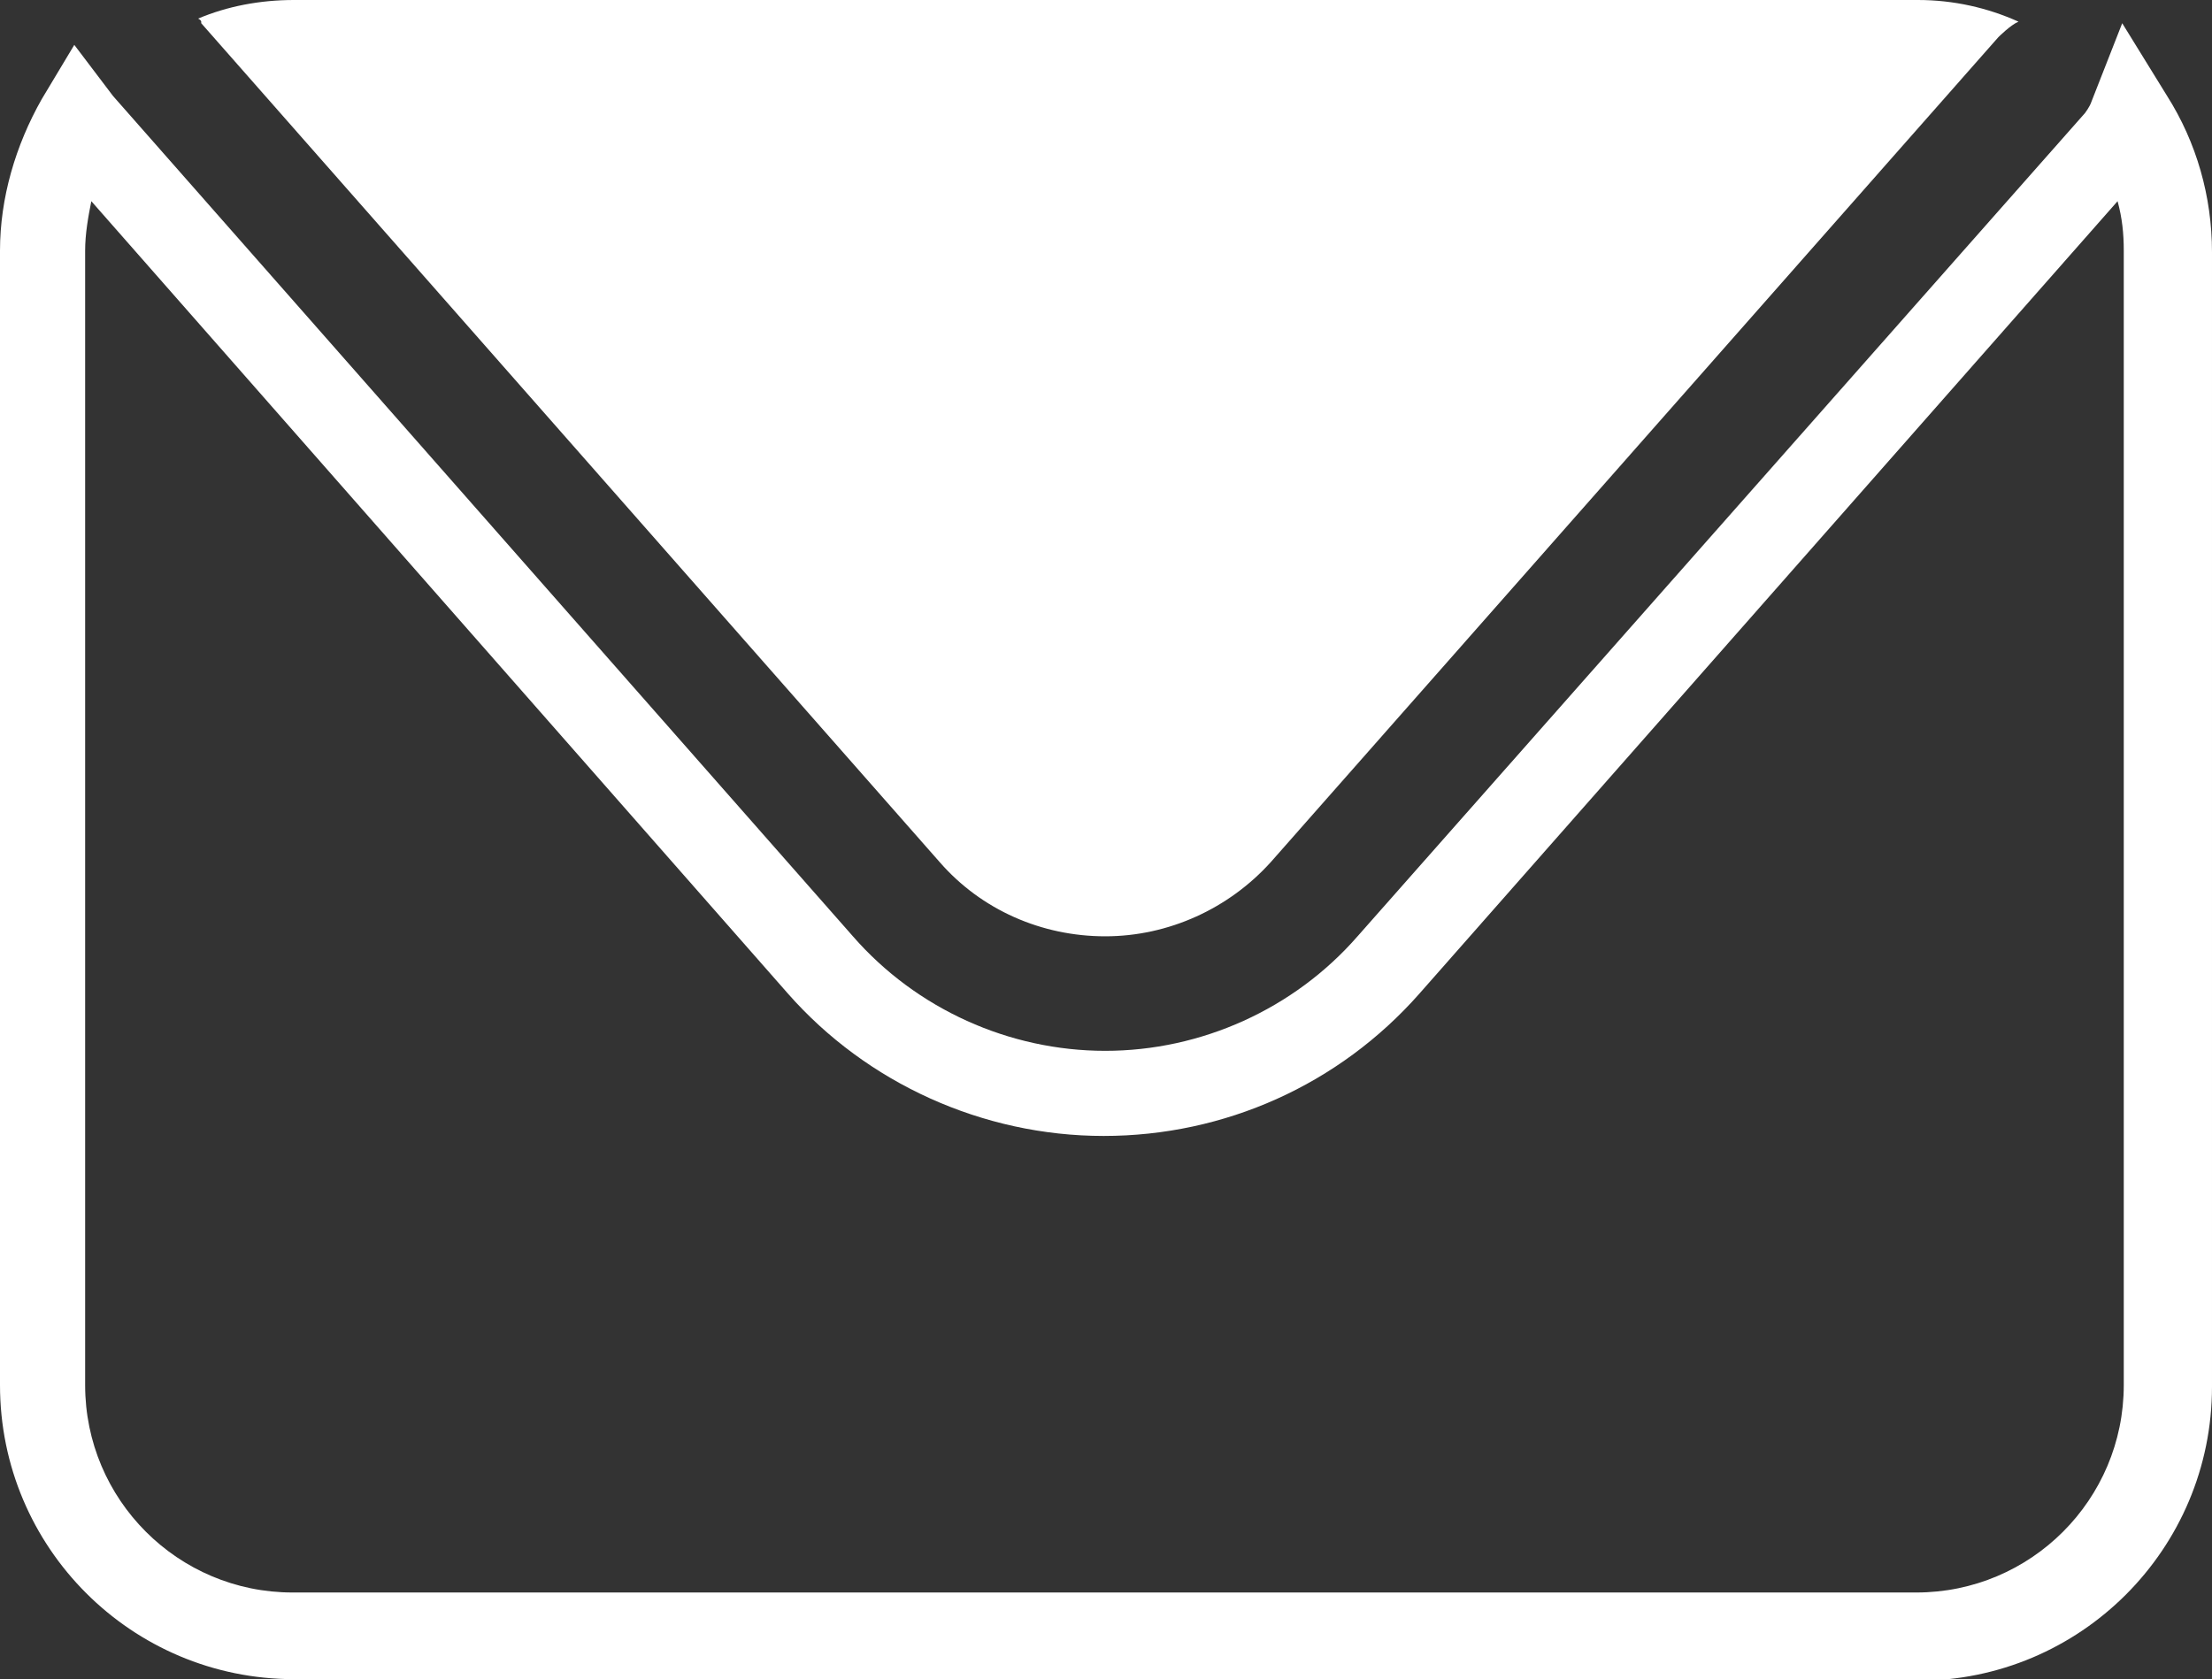
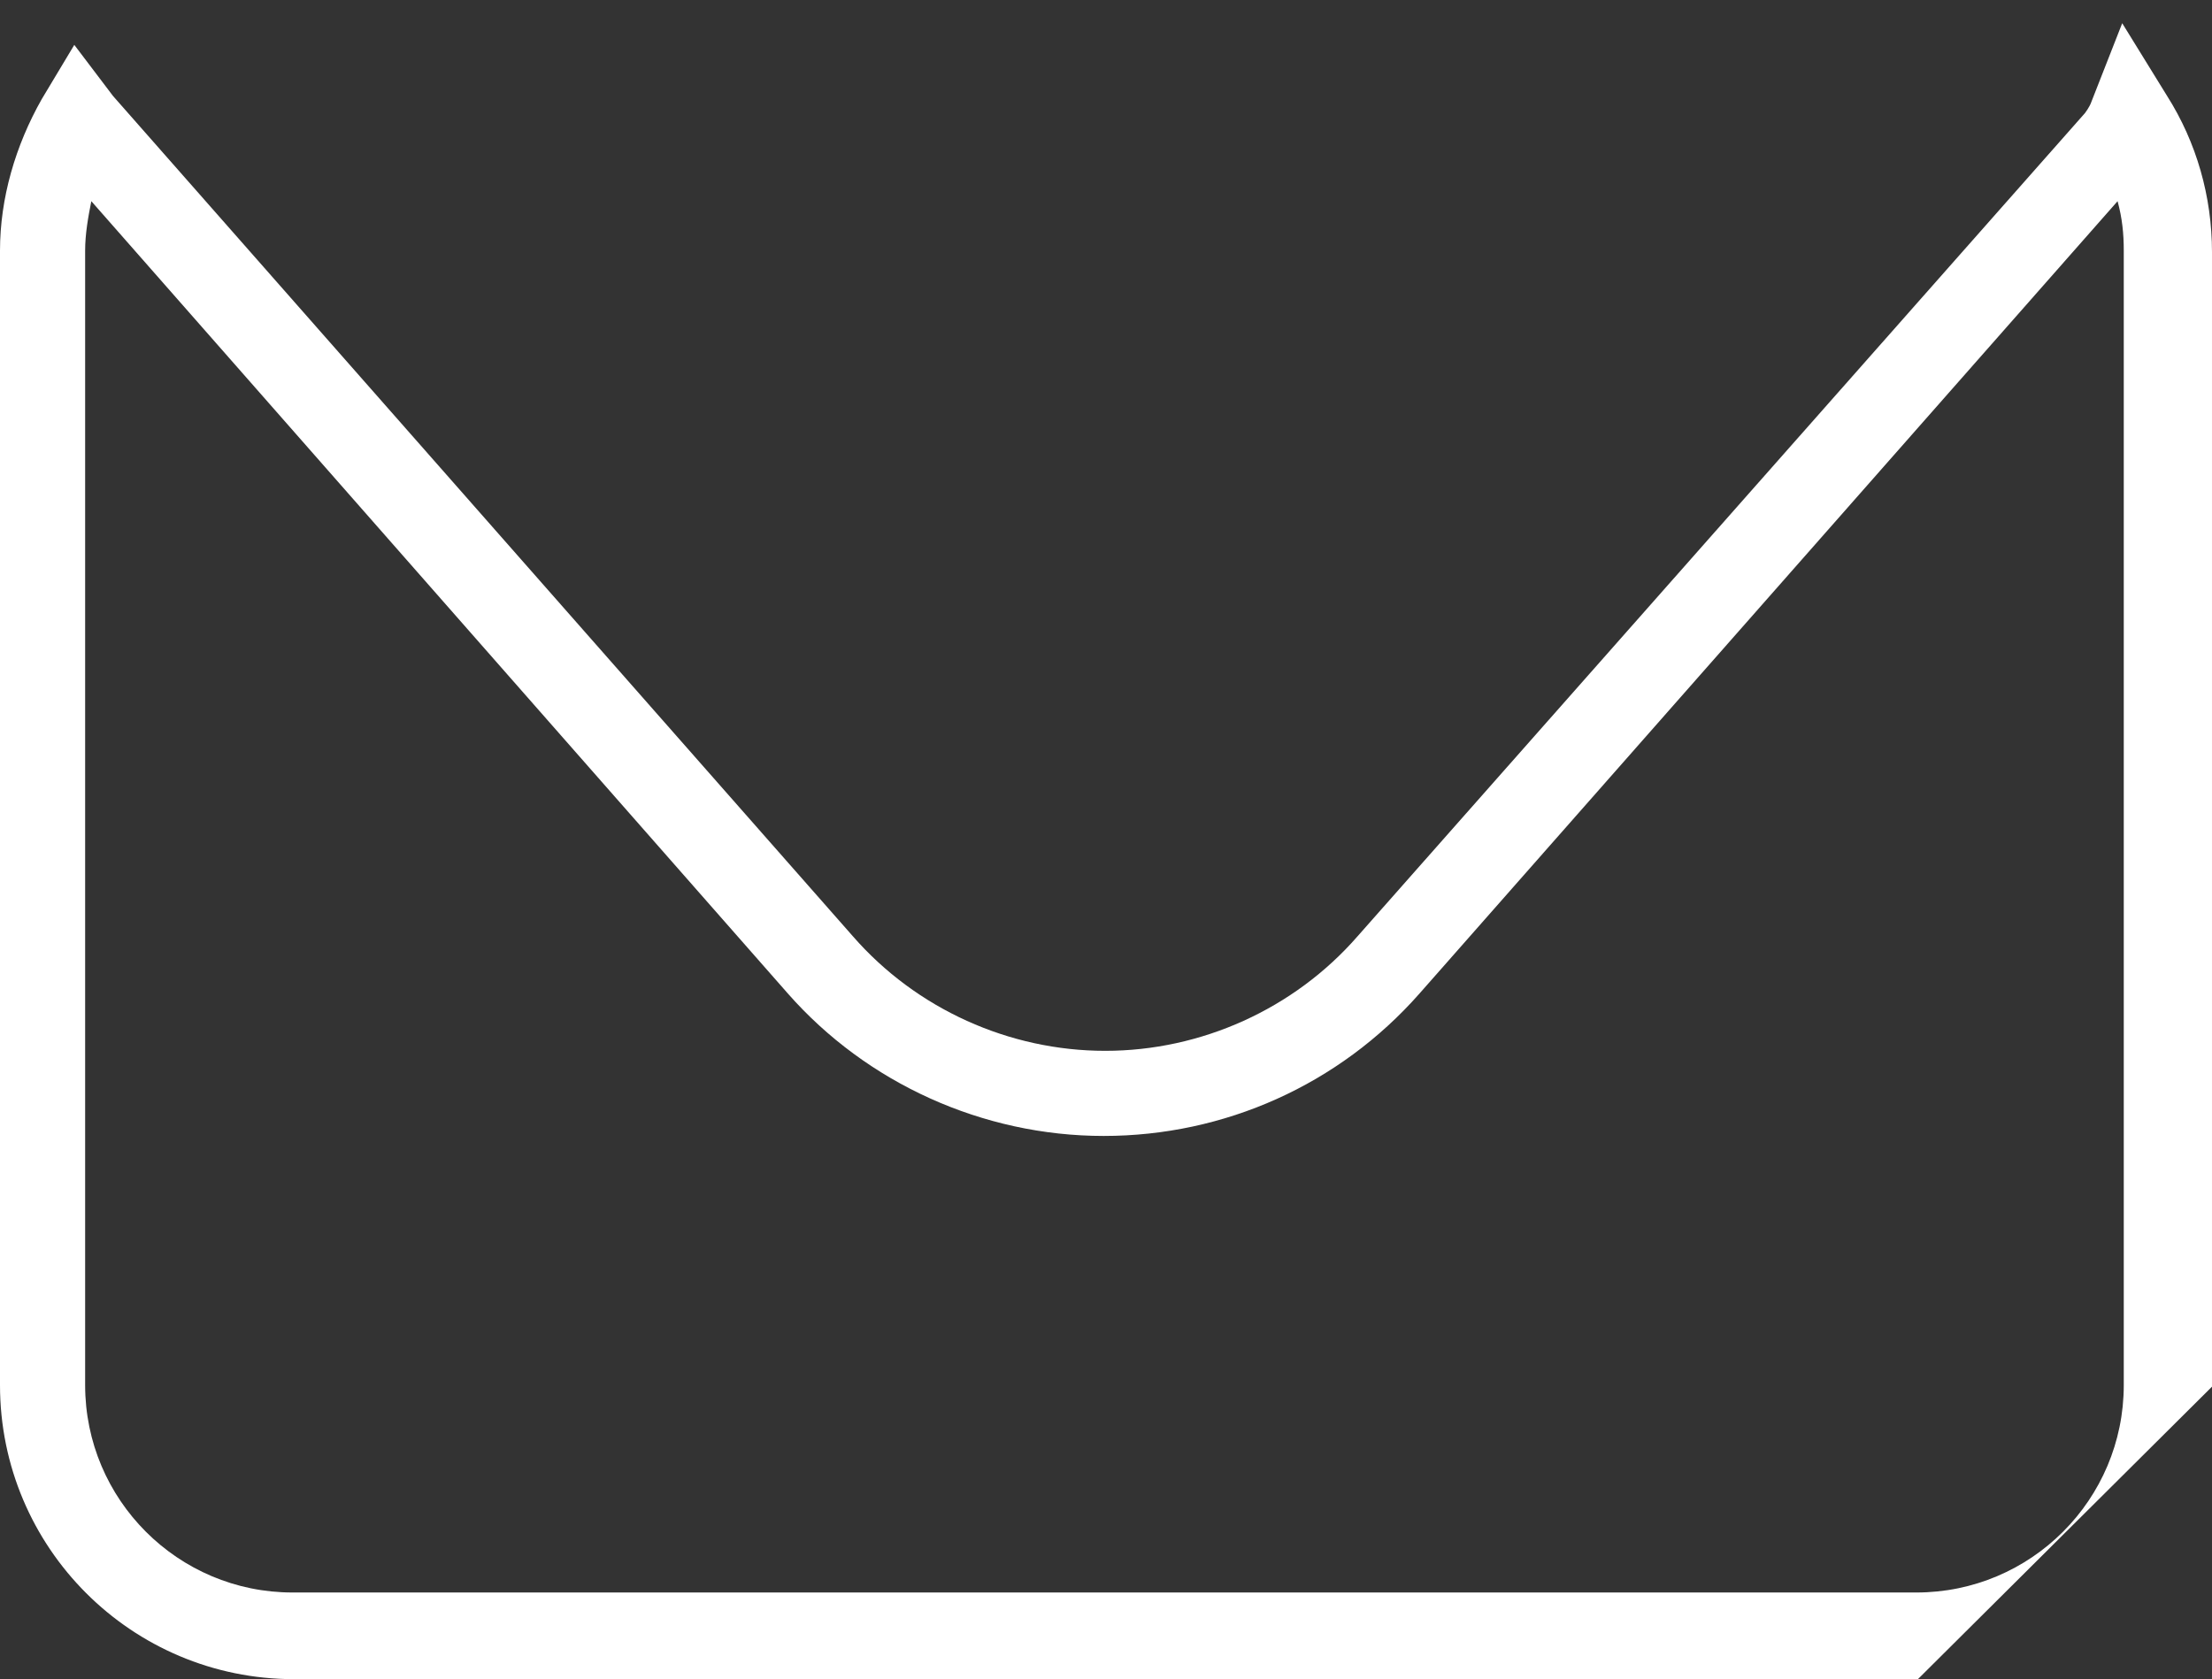
<svg xmlns="http://www.w3.org/2000/svg" id="Calque_2" data-name="Calque 2" viewBox="0 0 14.29 10.85">
  <rect x="0" y="0" width="14.29" height="10.85" fill="#333333" stroke="none" />
  <defs>
    <style>
      .cls-1 {
        fill: #fff;
        stroke-width: 0px;
      }
    </style>
  </defs>
  <g id="Calque_1-2" data-name="Calque 1">
-     <path class="cls-1" d="M1.3.15l4.77,5.42c.27.31.66.48,1.07.48s.8-.18,1.07-.48L12.91.24s.08-.08.13-.1c-.2-.09-.42-.14-.65-.14H1.9c-.22,0-.43.04-.62.12,0,0,.02.01.02.02Z" />
-     <path class="cls-1" d="M.59,1.3c-.02.1-.04.21-.04.32v7.33c0,.74.6,1.34,1.34,1.34h10.49c.74,0,1.34-.6,1.34-1.34V1.62c0-.11-.01-.21-.04-.32l-4.51,5.12c-.52.59-1.26.92-2.04.92s-1.53-.34-2.04-.92L.59,1.3ZM12.39,10.85H1.9c-1.05,0-1.9-.85-1.9-1.9V1.62c0-.34.1-.68.27-.98l.21-.35.25.33,4.78,5.43c.41.47,1.01.74,1.63.74s1.22-.27,1.63-.74L13.47.73s.03-.04.04-.07l.2-.51.29.47c.19.3.29.65.29,1.01v7.33c0,1.05-.85,1.9-1.9,1.9Z" />
+     <path class="cls-1" d="M.59,1.3c-.02.1-.04.21-.04.32v7.33c0,.74.6,1.34,1.34,1.34h10.49c.74,0,1.34-.6,1.34-1.34V1.62c0-.11-.01-.21-.04-.32l-4.51,5.12c-.52.59-1.26.92-2.04.92s-1.53-.34-2.04-.92L.59,1.3ZM12.39,10.85H1.9c-1.05,0-1.9-.85-1.9-1.9V1.62c0-.34.1-.68.27-.98l.21-.35.25.33,4.78,5.43c.41.47,1.01.74,1.63.74s1.22-.27,1.63-.74L13.47.73s.03-.04.04-.07l.2-.51.29.47c.19.3.29.65.29,1.01v7.33Z" />
  </g>
</svg>